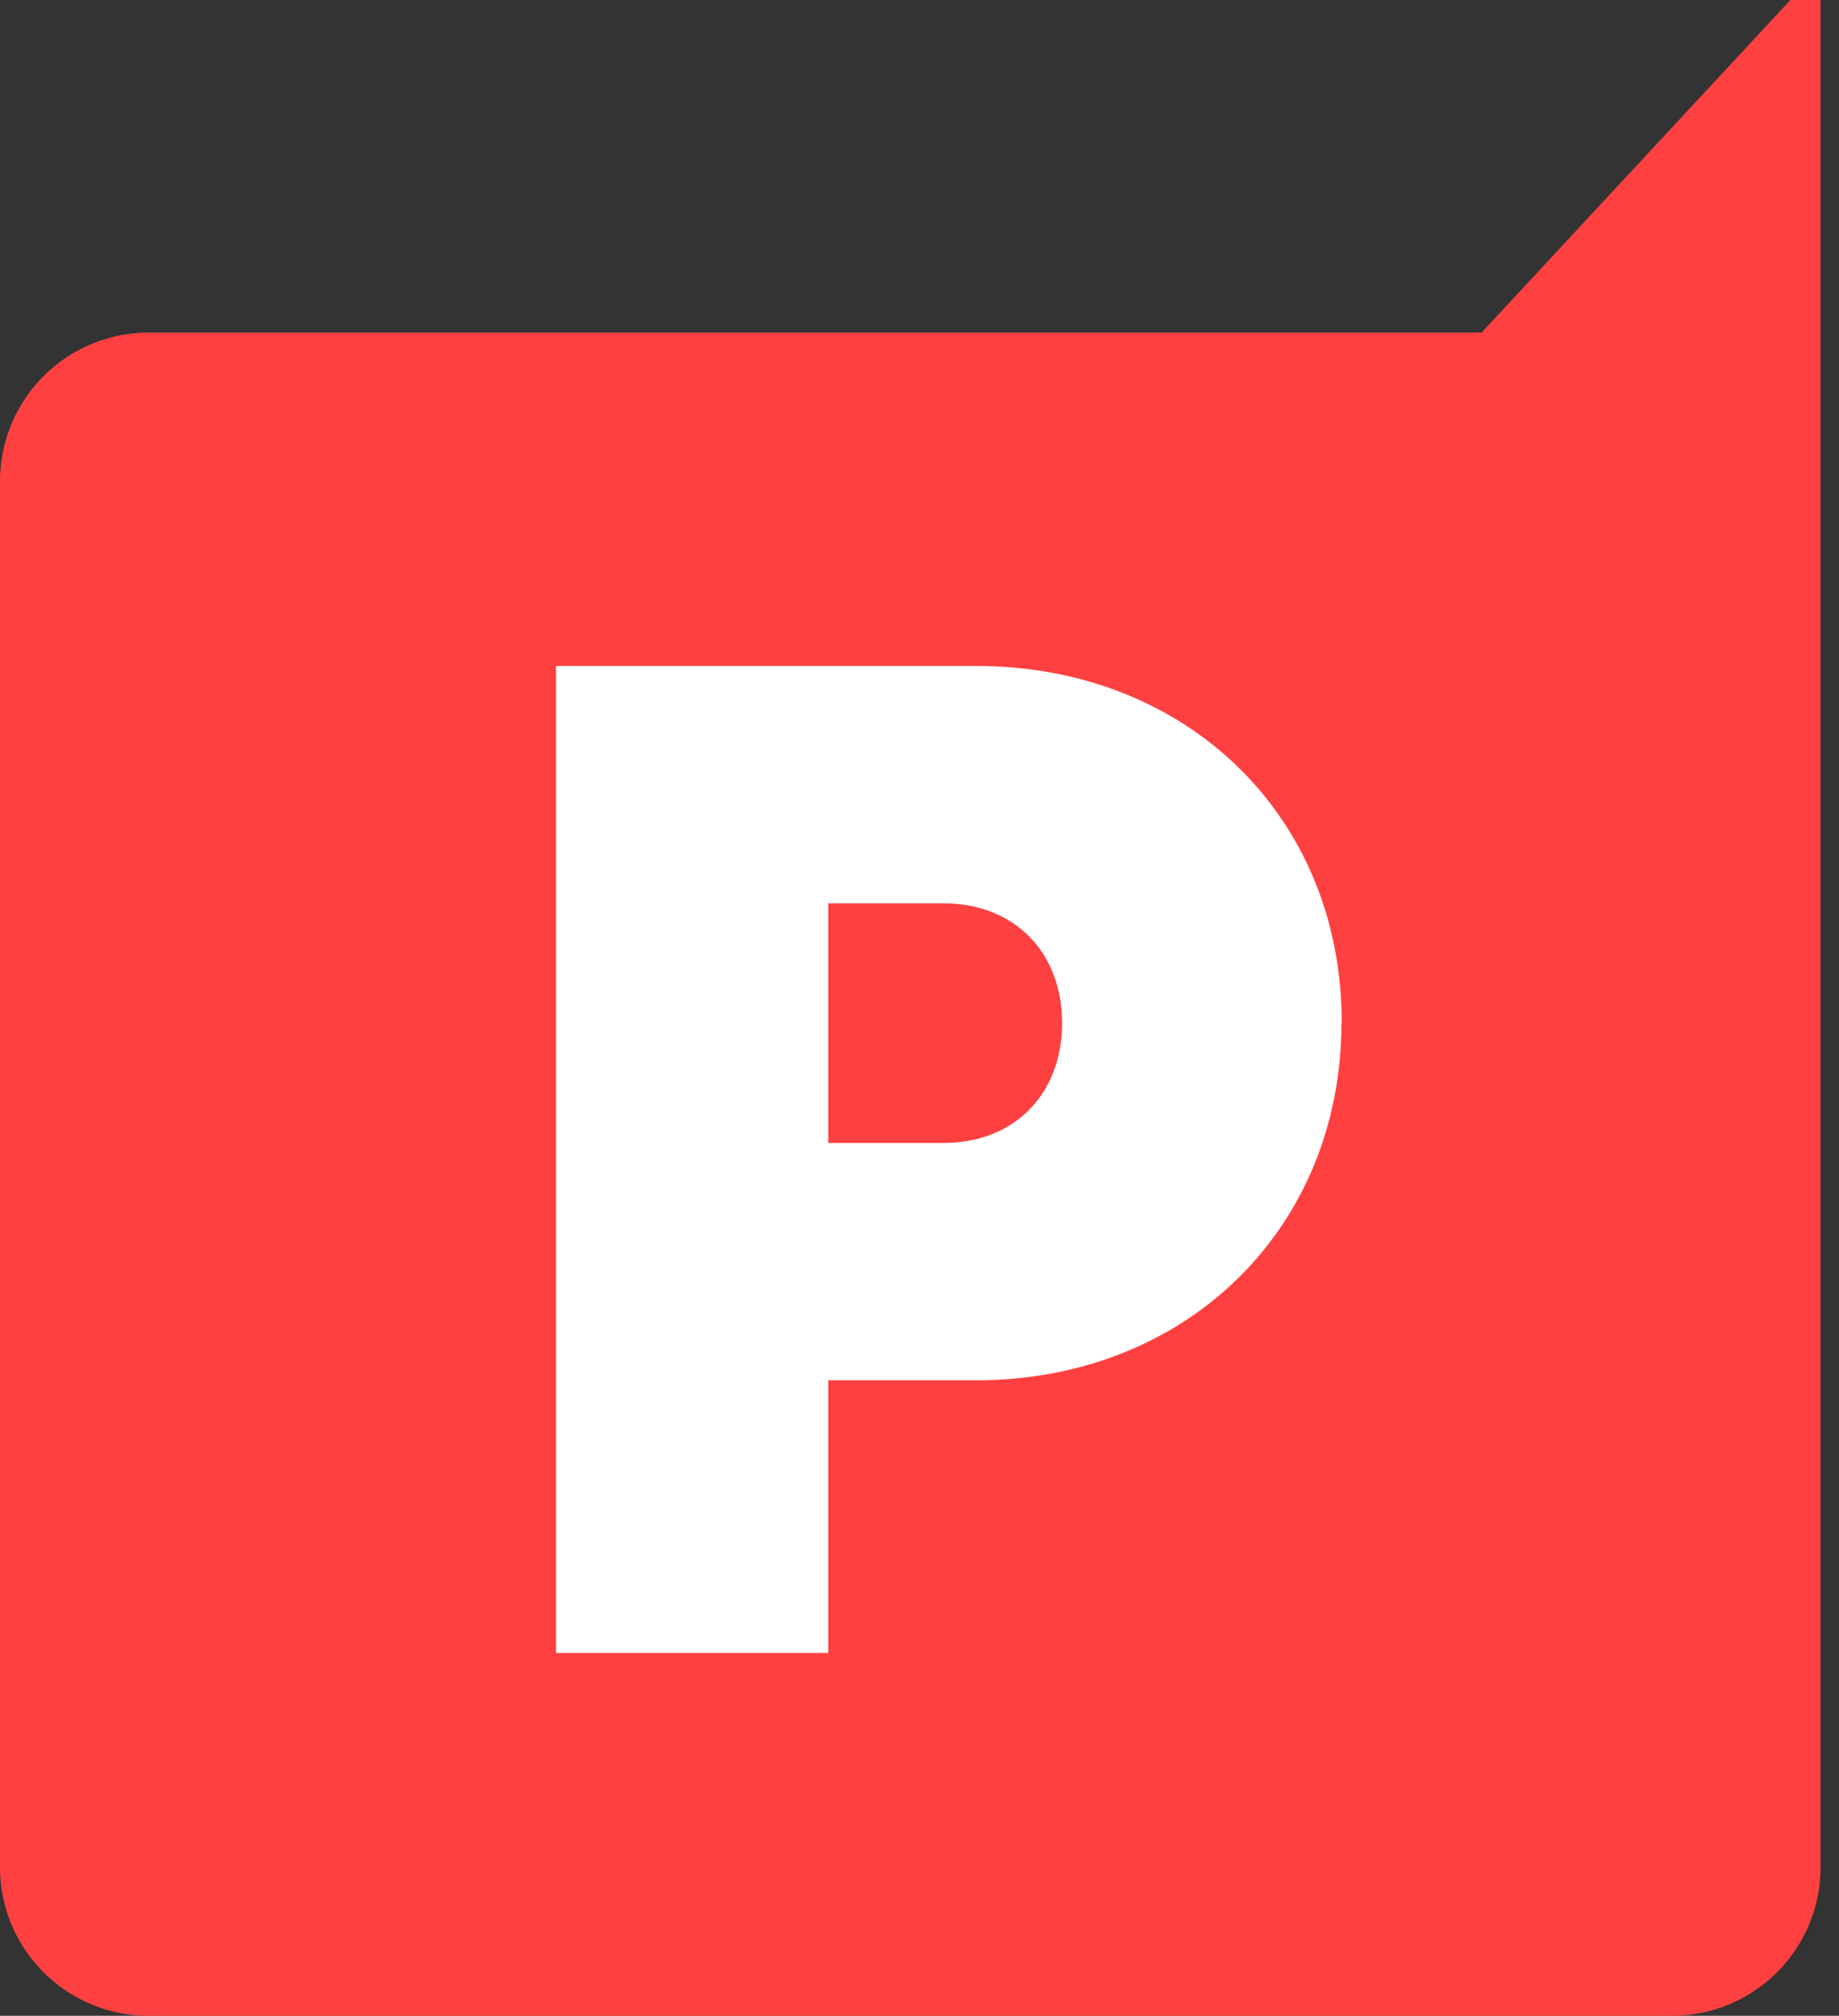
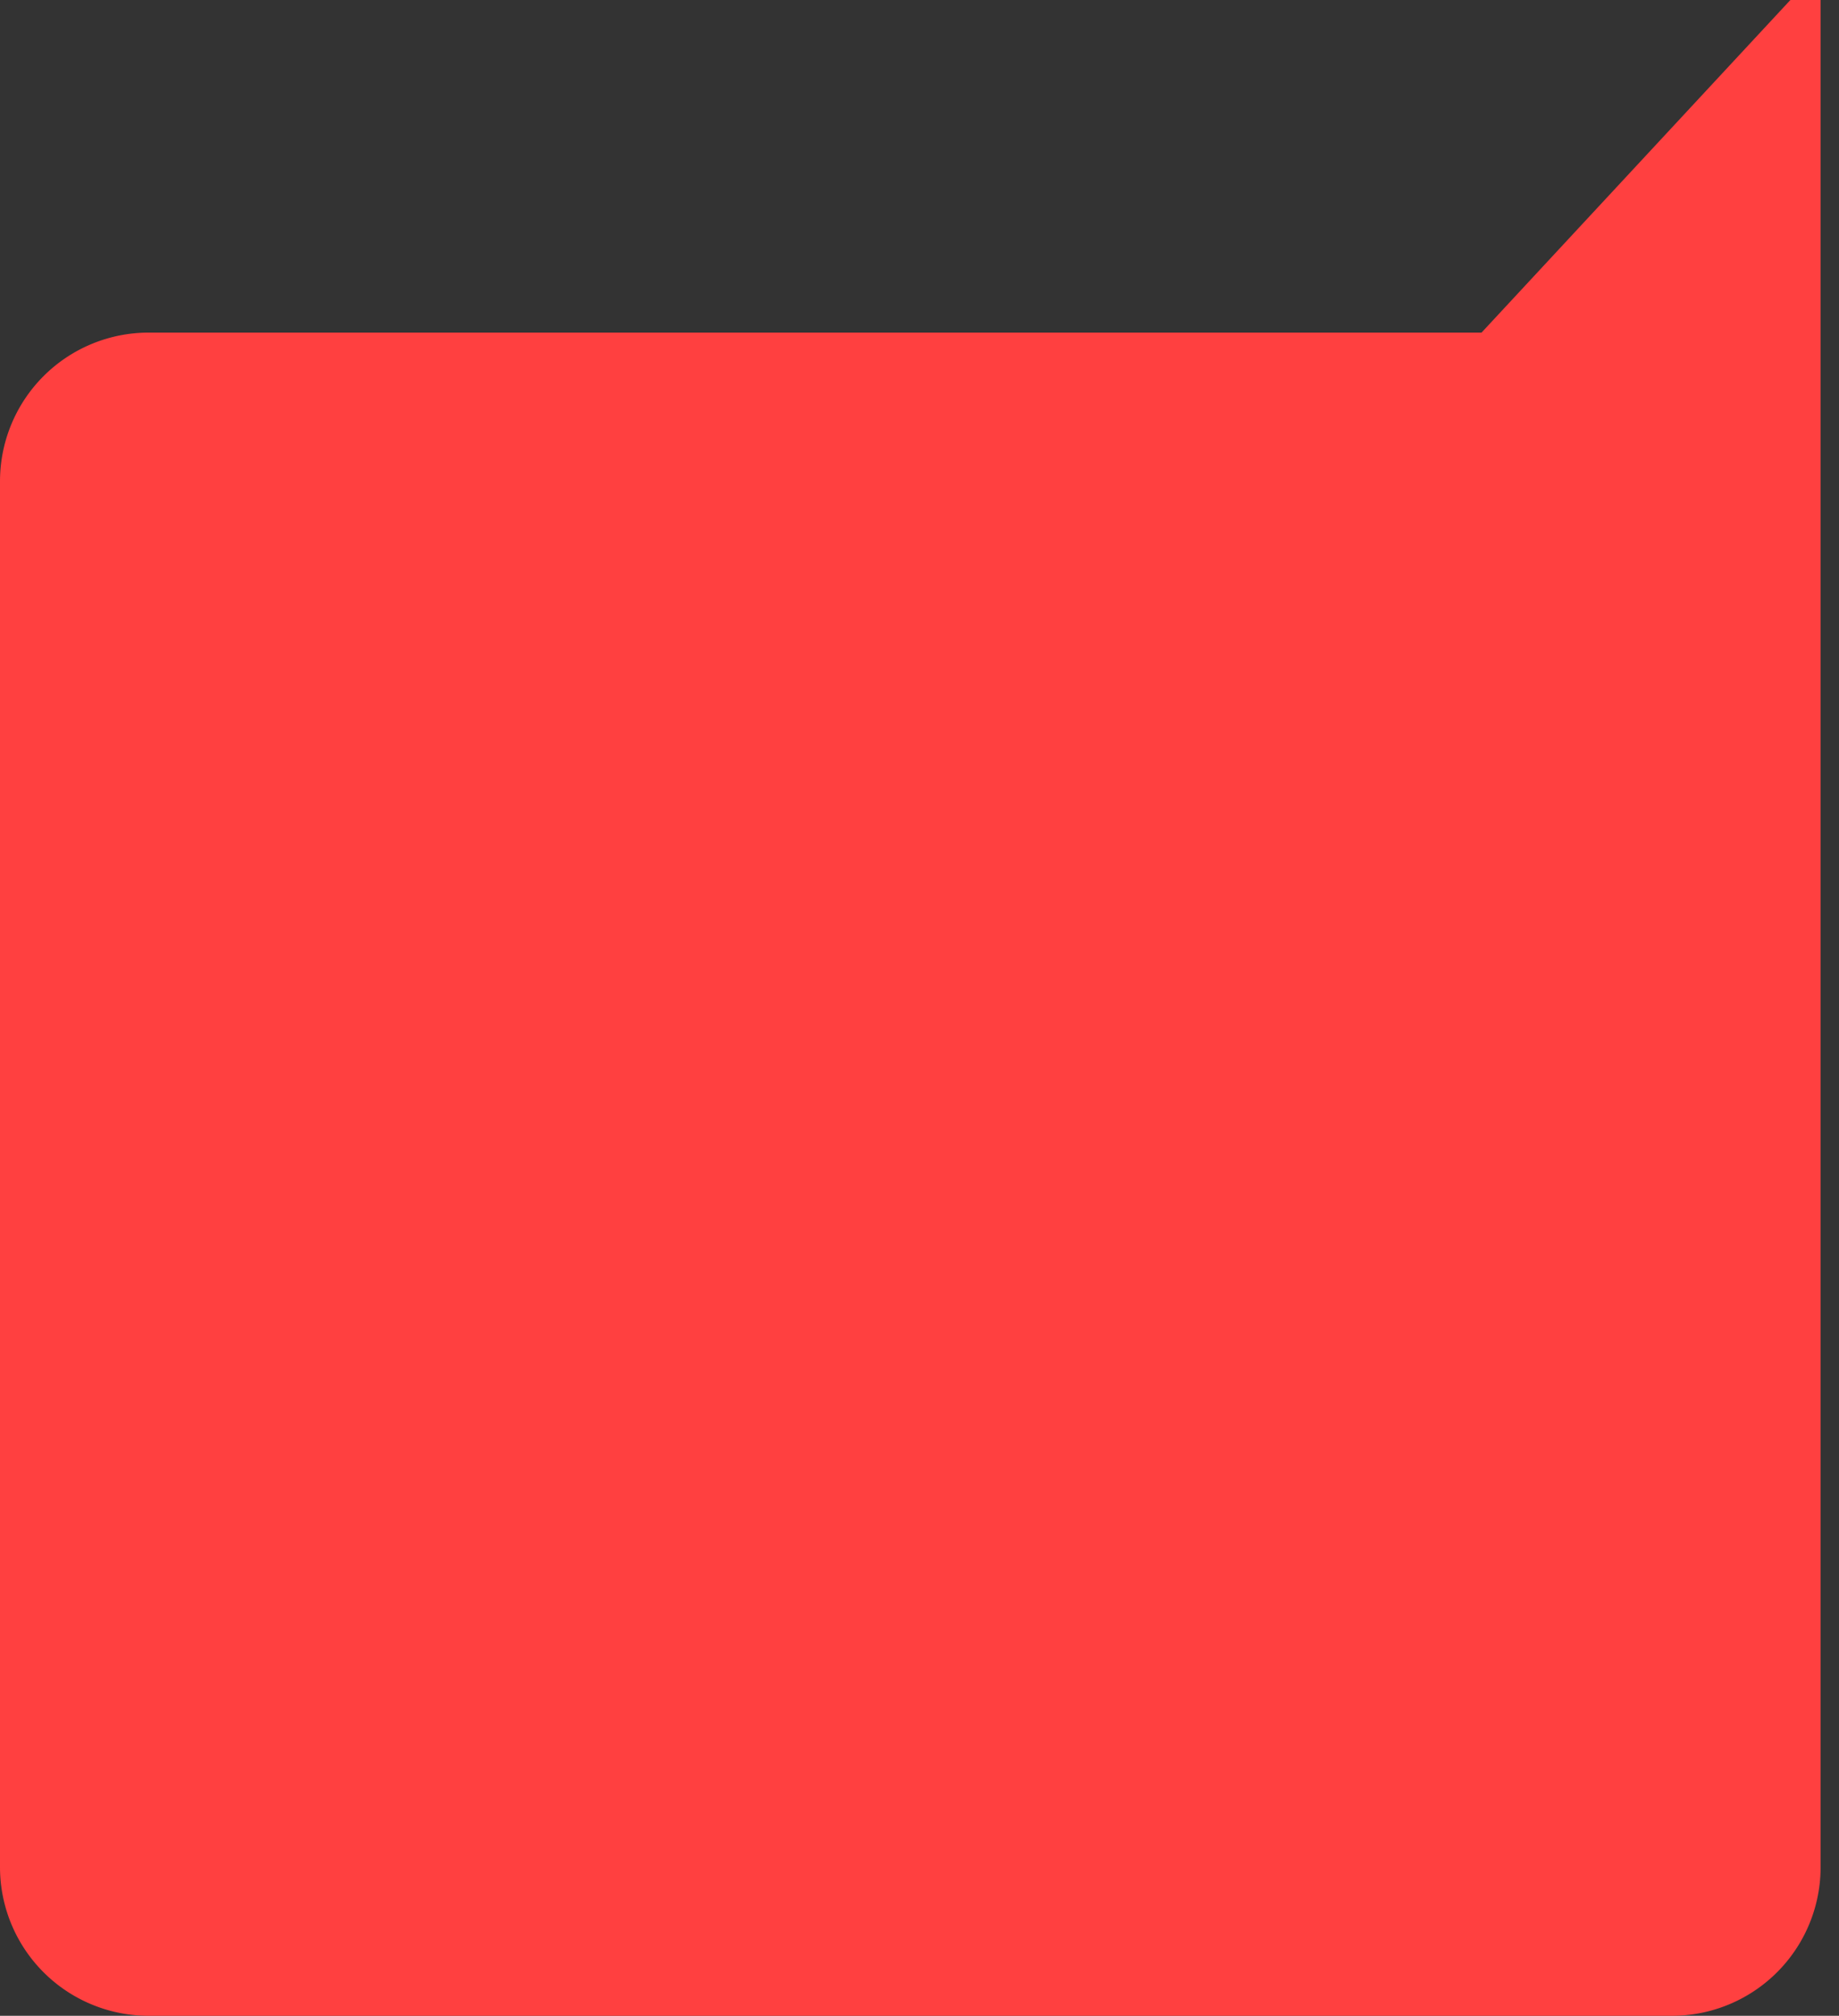
<svg xmlns="http://www.w3.org/2000/svg" width="73" height="80" fill="none">
  <rect width="100%" height="100%" fill="#333333" stroke="none" />
  <path d="M72.27 0v74.1a5.9 5.9 0 0 1-5.9 5.9H5.9A5.9 5.9 0 0 1 0 74.1V19.1a5.9 5.9 0 0 1 5.9-5.9h52.91L71.07 0h1.2z" fill="#ff4040" />
-   <path d="M42.16 40.6c0-2.78-1.87-4.75-4.71-4.75h-4.57v9.51h4.57c2.84 0 4.71-1.97 4.71-4.75zm11.09-.02c0 8.21-6.19 14.2-14.51 14.2h-5.86V65.6H22.07V26.43h16.68c8.33 0 14.51 5.94 14.51 14.15z" fill="#fff" />
</svg>